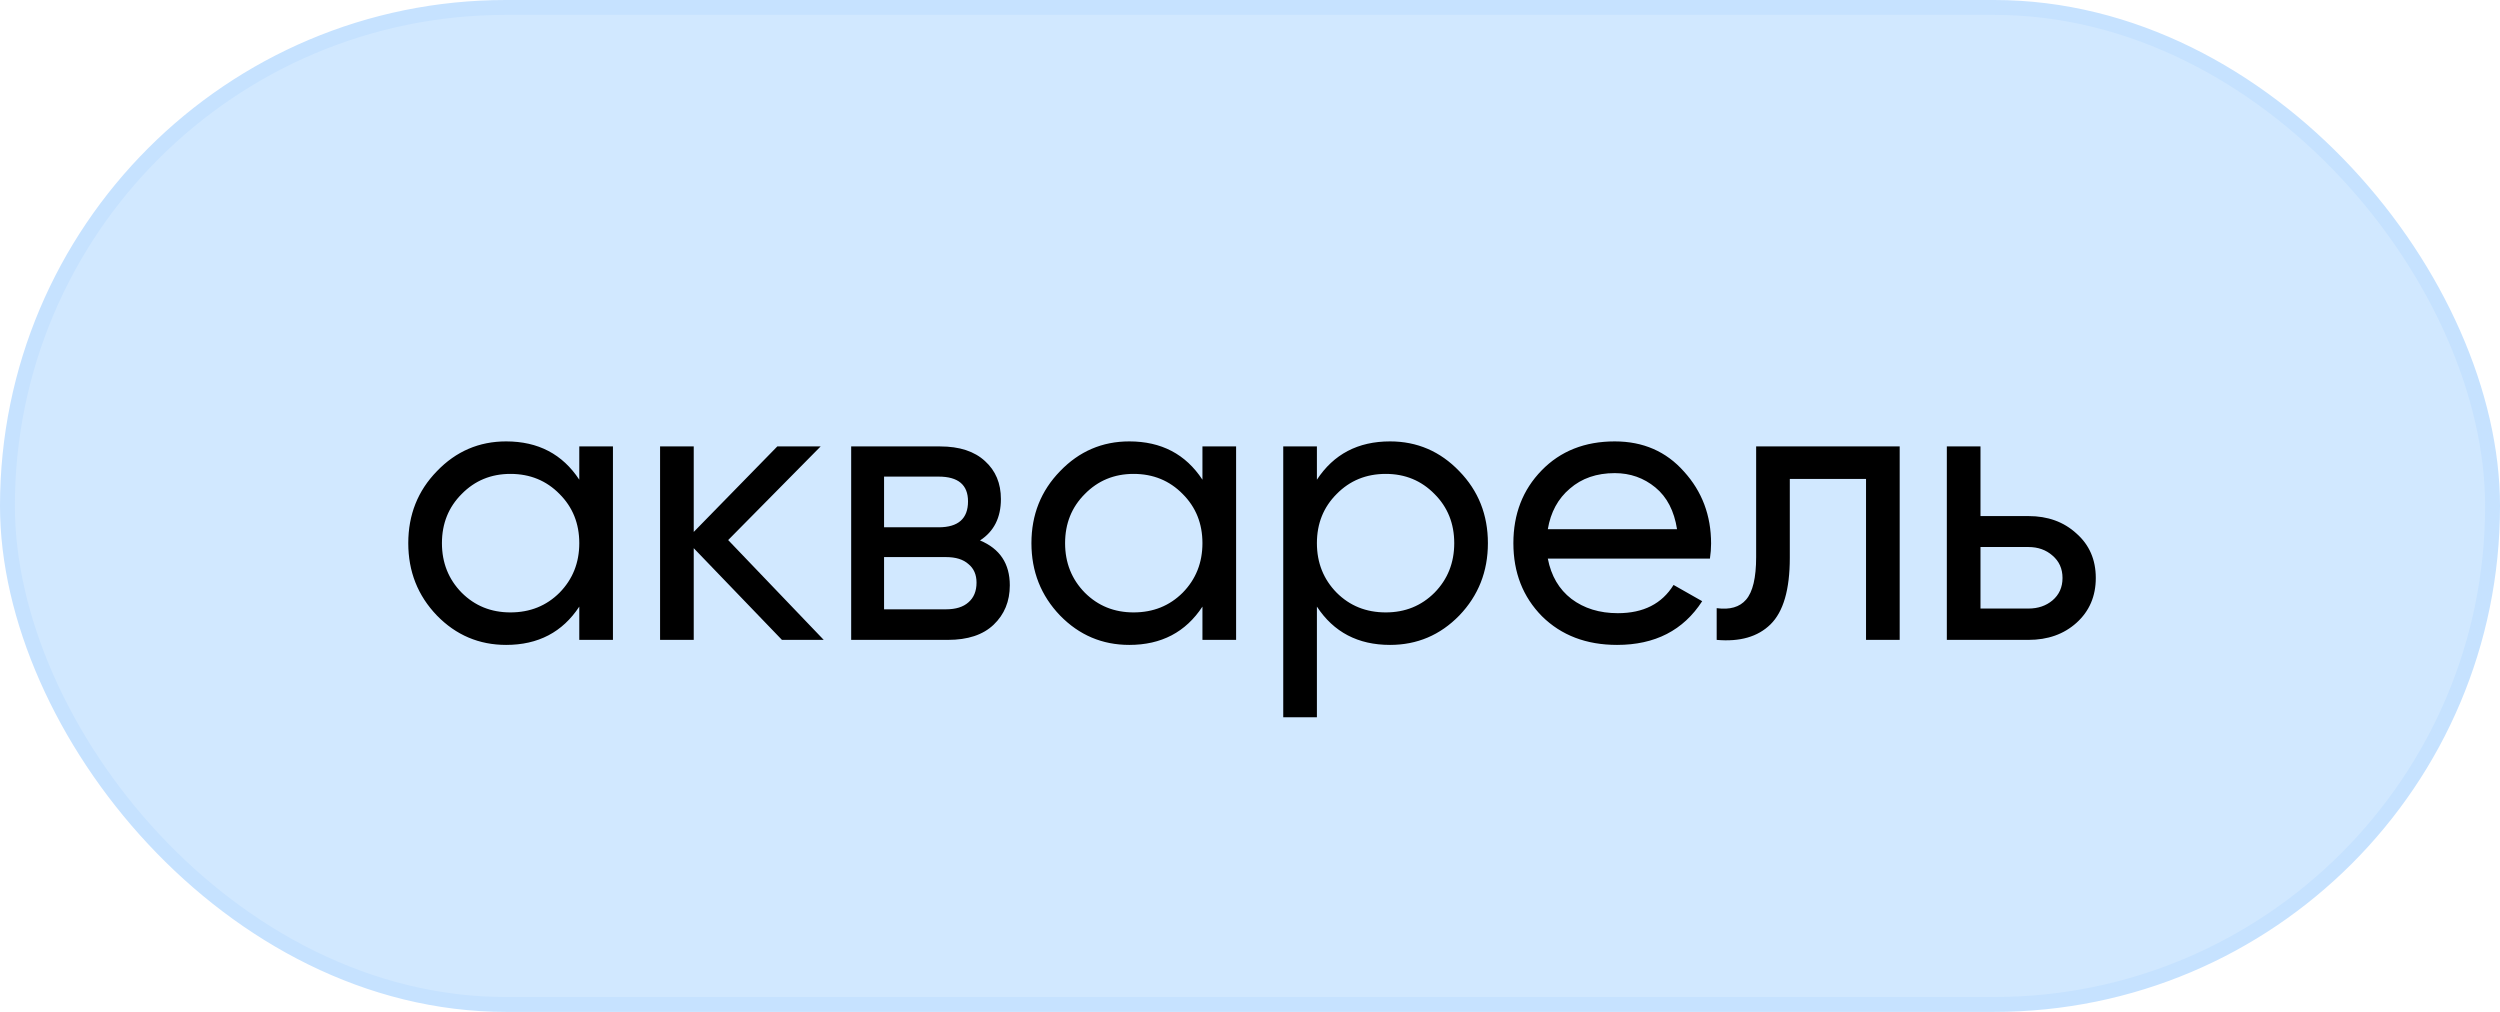
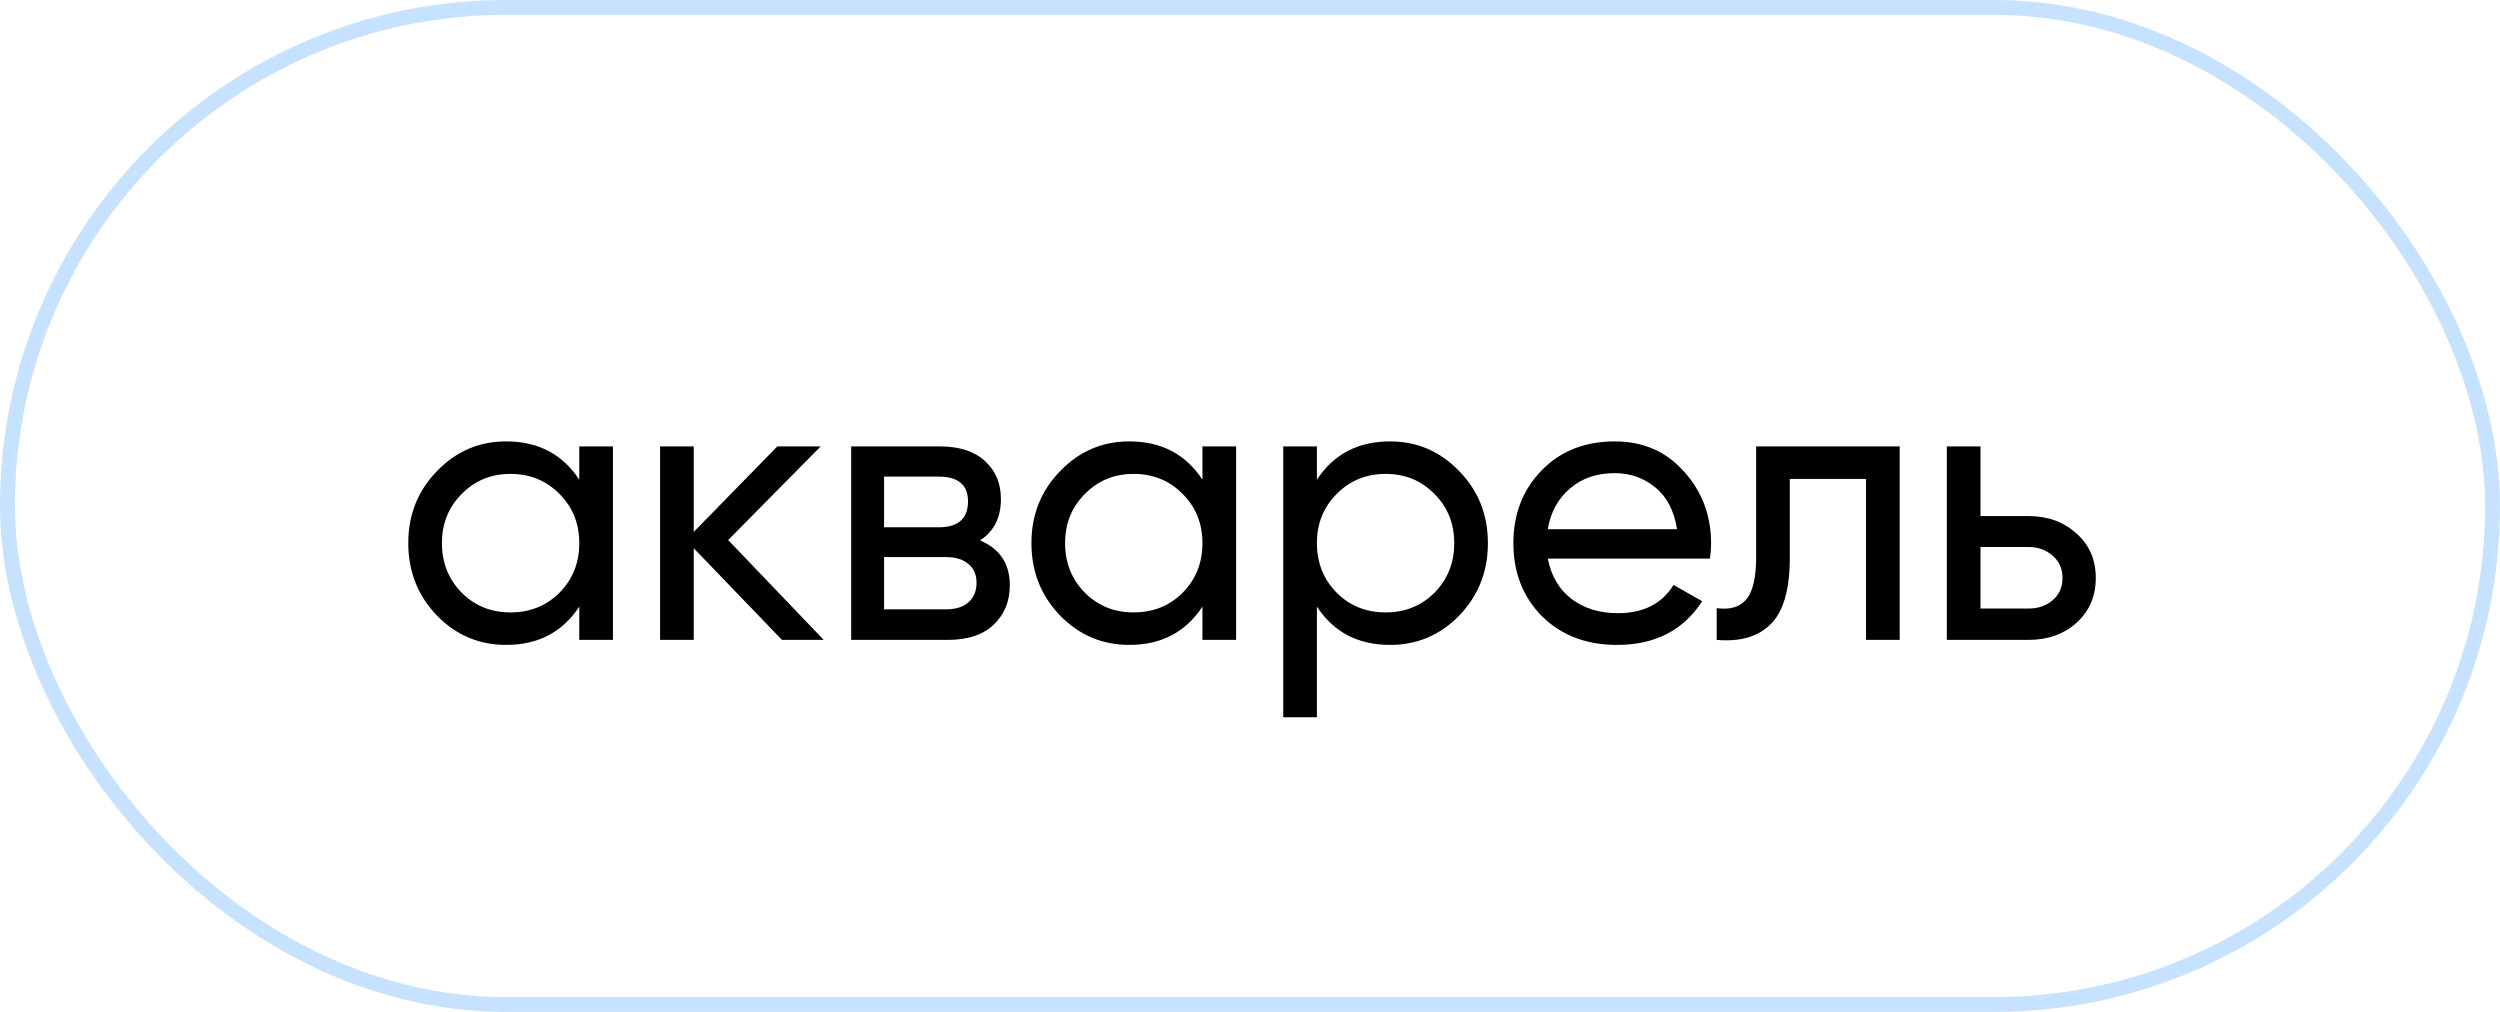
<svg xmlns="http://www.w3.org/2000/svg" width="168" height="68" viewBox="0 0 168 68" fill="none">
-   <rect x="0.5" y="0.5" width="167" height="67" rx="33.5" fill="#D1E8FF" />
  <path d="M38.928 30H41.19V43H38.928V40.764C37.801 42.48 36.163 43.338 34.014 43.338C32.194 43.338 30.643 42.679 29.36 41.362C28.077 40.027 27.436 38.407 27.436 36.5C27.436 34.593 28.077 32.981 29.36 31.664C30.643 30.329 32.194 29.662 34.014 29.662C36.163 29.662 37.801 30.52 38.928 32.236V30ZM34.3 41.154C35.617 41.154 36.718 40.712 37.602 39.828C38.486 38.927 38.928 37.817 38.928 36.5C38.928 35.183 38.486 34.082 37.602 33.198C36.718 32.297 35.617 31.846 34.3 31.846C33 31.846 31.908 32.297 31.024 33.198C30.14 34.082 29.698 35.183 29.698 36.5C29.698 37.817 30.14 38.927 31.024 39.828C31.908 40.712 33 41.154 34.3 41.154ZM55.355 43H52.547L46.619 36.838V43H44.357V30H46.619V35.746L52.235 30H55.147L48.933 36.292L55.355 43ZM65.857 36.318C67.191 36.873 67.859 37.878 67.859 39.334C67.859 40.409 67.495 41.293 66.767 41.986C66.056 42.662 65.033 43 63.699 43H57.199V30H63.179C64.479 30 65.484 30.329 66.195 30.988C66.905 31.629 67.261 32.479 67.261 33.536C67.261 34.784 66.793 35.711 65.857 36.318ZM63.075 32.028H59.409V35.434H63.075C64.392 35.434 65.051 34.853 65.051 33.692C65.051 32.583 64.392 32.028 63.075 32.028ZM63.569 40.946C64.227 40.946 64.73 40.79 65.077 40.478C65.441 40.166 65.623 39.724 65.623 39.152C65.623 38.615 65.441 38.199 65.077 37.904C64.73 37.592 64.227 37.436 63.569 37.436H59.409V40.946H63.569ZM80.804 30H83.066V43H80.804V40.764C79.678 42.48 78.04 43.338 75.89 43.338C74.07 43.338 72.519 42.679 71.236 41.362C69.954 40.027 69.312 38.407 69.312 36.5C69.312 34.593 69.954 32.981 71.236 31.664C72.519 30.329 74.07 29.662 75.89 29.662C78.04 29.662 79.678 30.52 80.804 32.236V30ZM76.176 41.154C77.494 41.154 78.594 40.712 79.478 39.828C80.362 38.927 80.804 37.817 80.804 36.5C80.804 35.183 80.362 34.082 79.478 33.198C78.594 32.297 77.494 31.846 76.176 31.846C74.876 31.846 73.784 32.297 72.9 33.198C72.016 34.082 71.574 35.183 71.574 36.5C71.574 37.817 72.016 38.927 72.9 39.828C73.784 40.712 74.876 41.154 76.176 41.154ZM93.409 29.662C95.23 29.662 96.781 30.329 98.064 31.664C99.346 32.981 99.987 34.593 99.987 36.5C99.987 38.407 99.346 40.027 98.064 41.362C96.781 42.679 95.23 43.338 93.409 43.338C91.26 43.338 89.622 42.48 88.496 40.764V48.2H86.234V30H88.496V32.236C89.622 30.52 91.26 29.662 93.409 29.662ZM93.124 41.154C94.424 41.154 95.516 40.712 96.4 39.828C97.284 38.927 97.725 37.817 97.725 36.5C97.725 35.183 97.284 34.082 96.4 33.198C95.516 32.297 94.424 31.846 93.124 31.846C91.806 31.846 90.706 32.297 89.822 33.198C88.938 34.082 88.496 35.183 88.496 36.5C88.496 37.817 88.938 38.927 89.822 39.828C90.706 40.712 91.806 41.154 93.124 41.154ZM104.013 37.54C104.238 38.701 104.767 39.603 105.599 40.244C106.448 40.885 107.488 41.206 108.719 41.206C110.435 41.206 111.683 40.573 112.463 39.308L114.387 40.4C113.121 42.359 111.215 43.338 108.667 43.338C106.604 43.338 104.923 42.697 103.623 41.414C102.34 40.114 101.699 38.476 101.699 36.5C101.699 34.541 102.331 32.912 103.597 31.612C104.862 30.312 106.5 29.662 108.511 29.662C110.417 29.662 111.969 30.338 113.165 31.69C114.378 33.025 114.985 34.637 114.985 36.526C114.985 36.855 114.959 37.193 114.907 37.54H104.013ZM108.511 31.794C107.297 31.794 106.292 32.141 105.495 32.834C104.697 33.51 104.203 34.42 104.013 35.564H112.697C112.506 34.333 112.021 33.397 111.241 32.756C110.461 32.115 109.551 31.794 108.511 31.794ZM127.659 30V43H125.397V32.184H120.275V37.488C120.275 39.62 119.842 41.111 118.975 41.96C118.126 42.792 116.921 43.139 115.361 43V40.868C116.245 40.989 116.904 40.799 117.337 40.296C117.788 39.776 118.013 38.823 118.013 37.436V30H127.659ZM136.313 34.68C137.613 34.68 138.687 35.07 139.537 35.85C140.403 36.613 140.837 37.609 140.837 38.84C140.837 40.071 140.403 41.076 139.537 41.856C138.687 42.619 137.613 43 136.313 43H130.827V30H133.089V34.68H136.313ZM136.313 40.894C136.954 40.894 137.491 40.712 137.925 40.348C138.375 39.967 138.601 39.464 138.601 38.84C138.601 38.216 138.375 37.713 137.925 37.332C137.491 36.951 136.954 36.76 136.313 36.76H133.089V40.894H136.313Z" fill="black" />
  <rect x="0.5" y="0.5" width="167" height="67" rx="33.5" stroke="#C6E2FF" />
</svg>